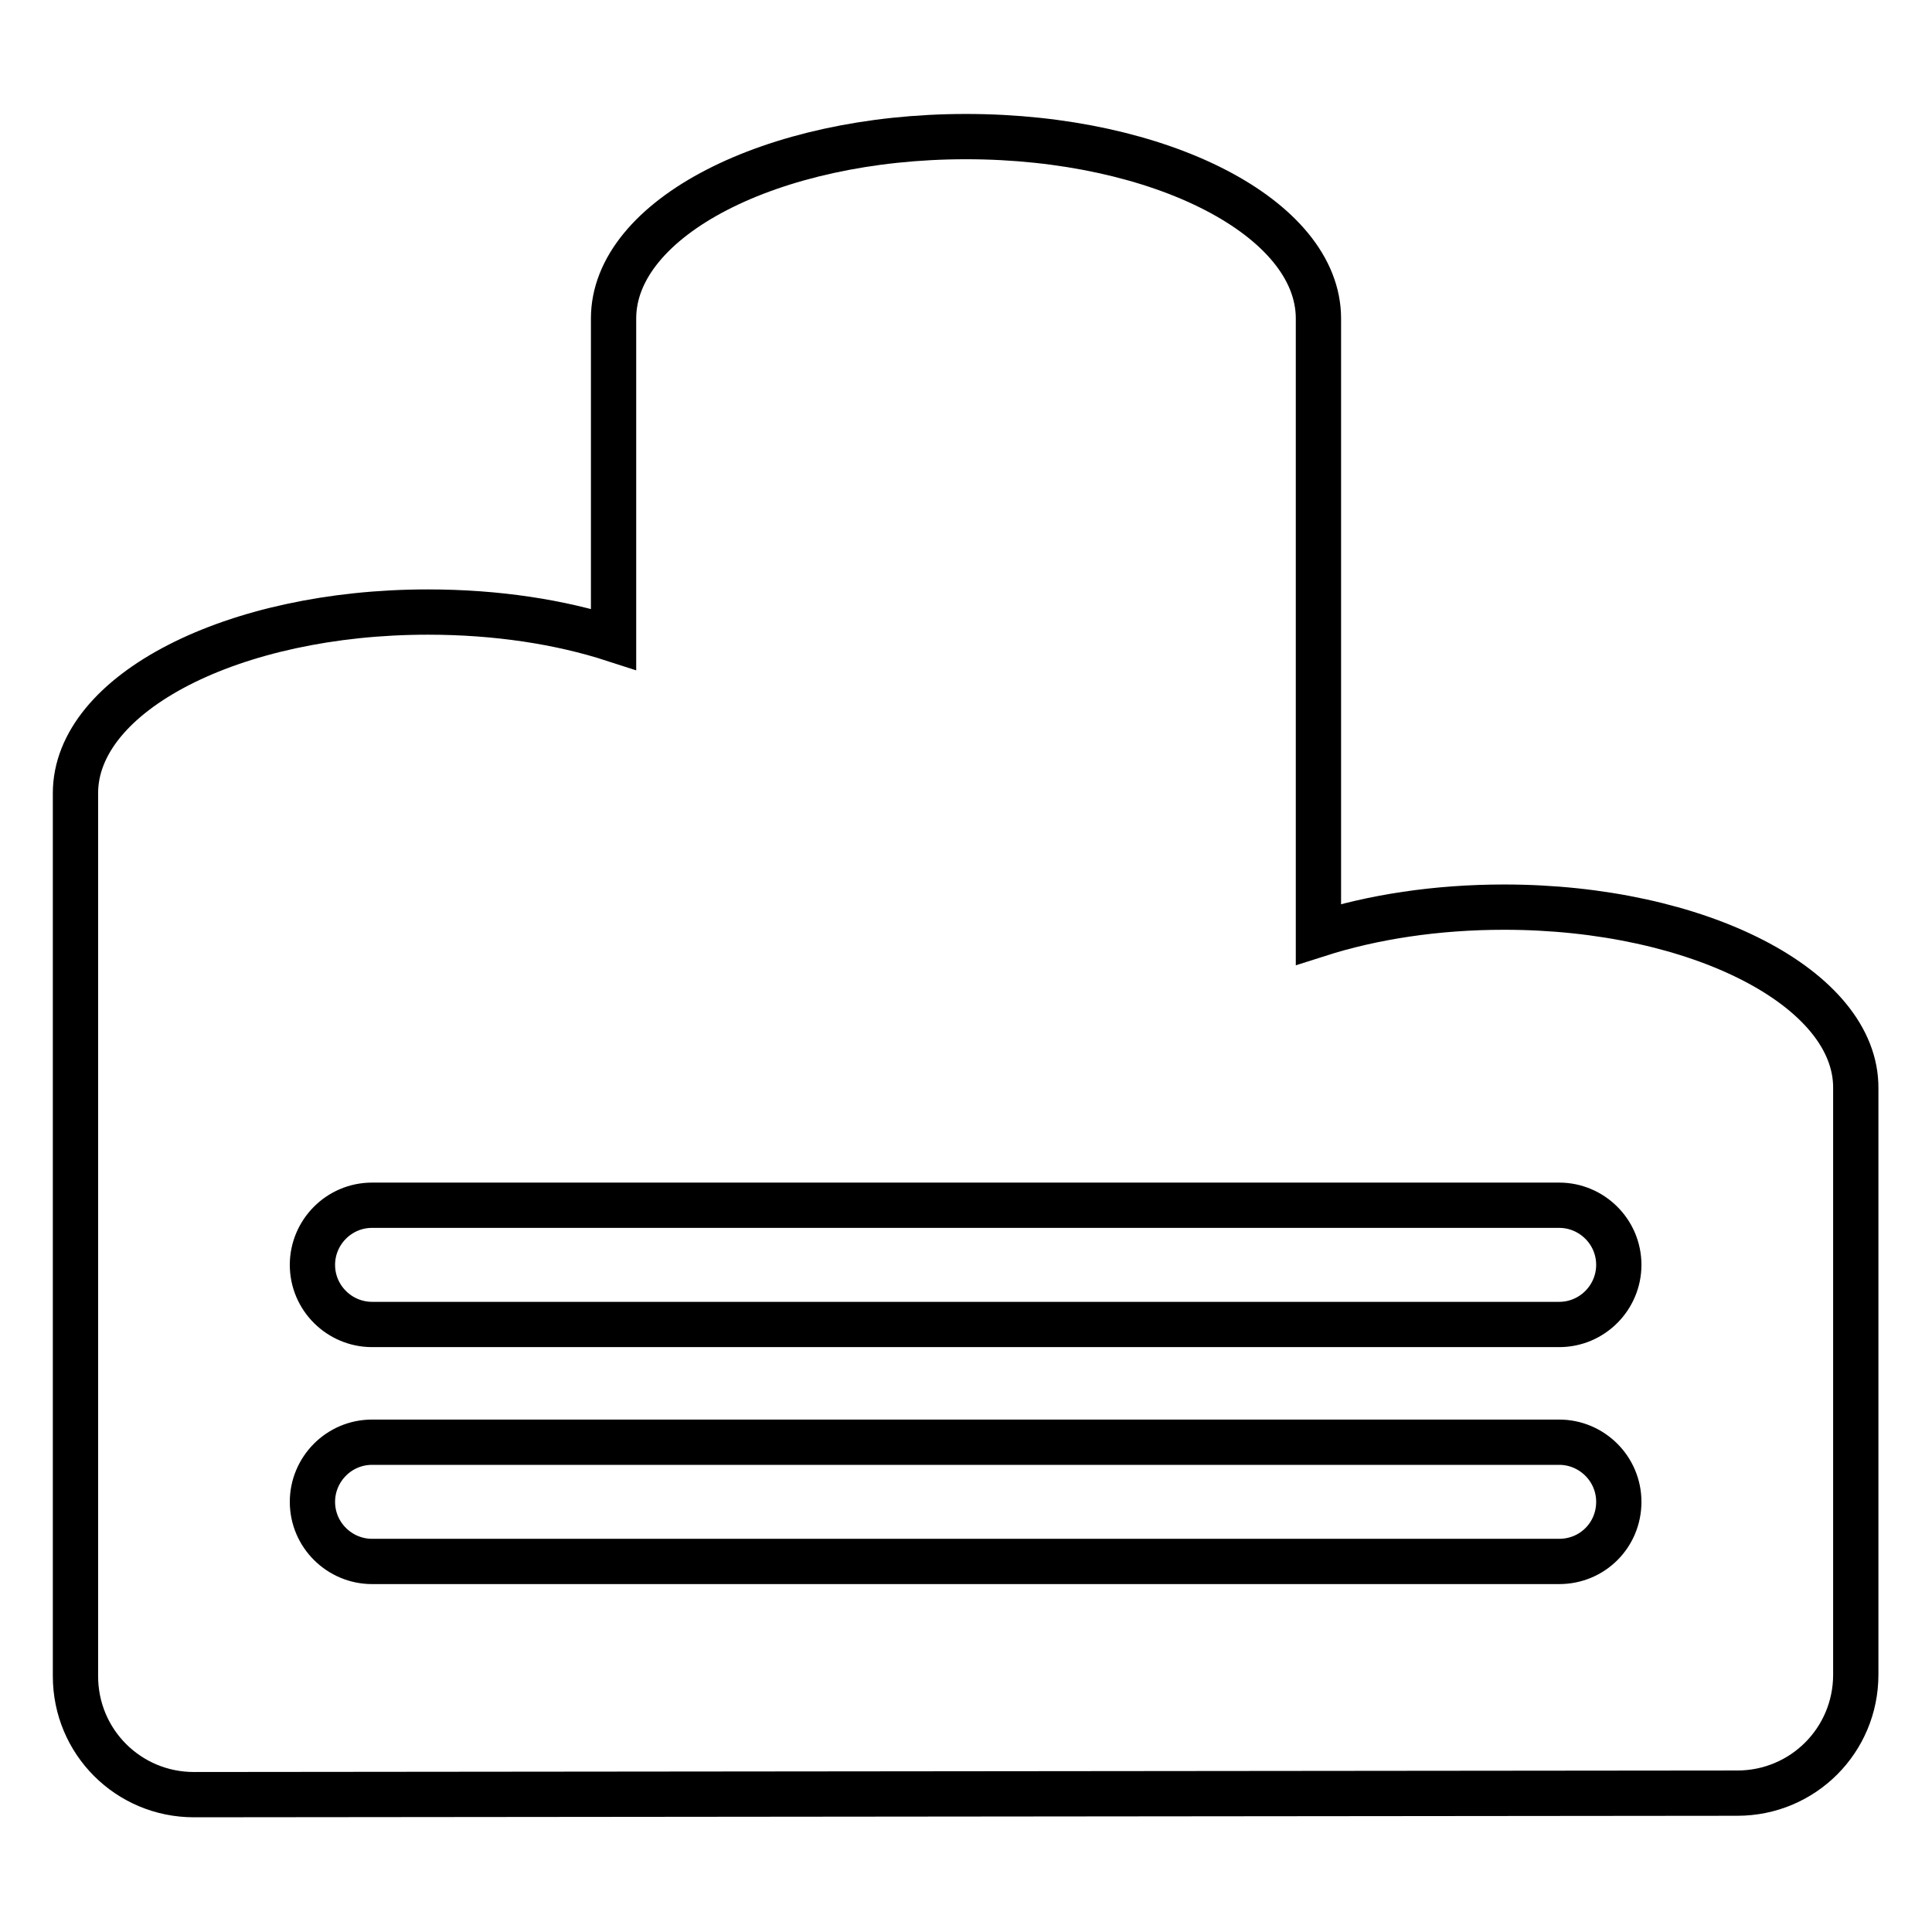
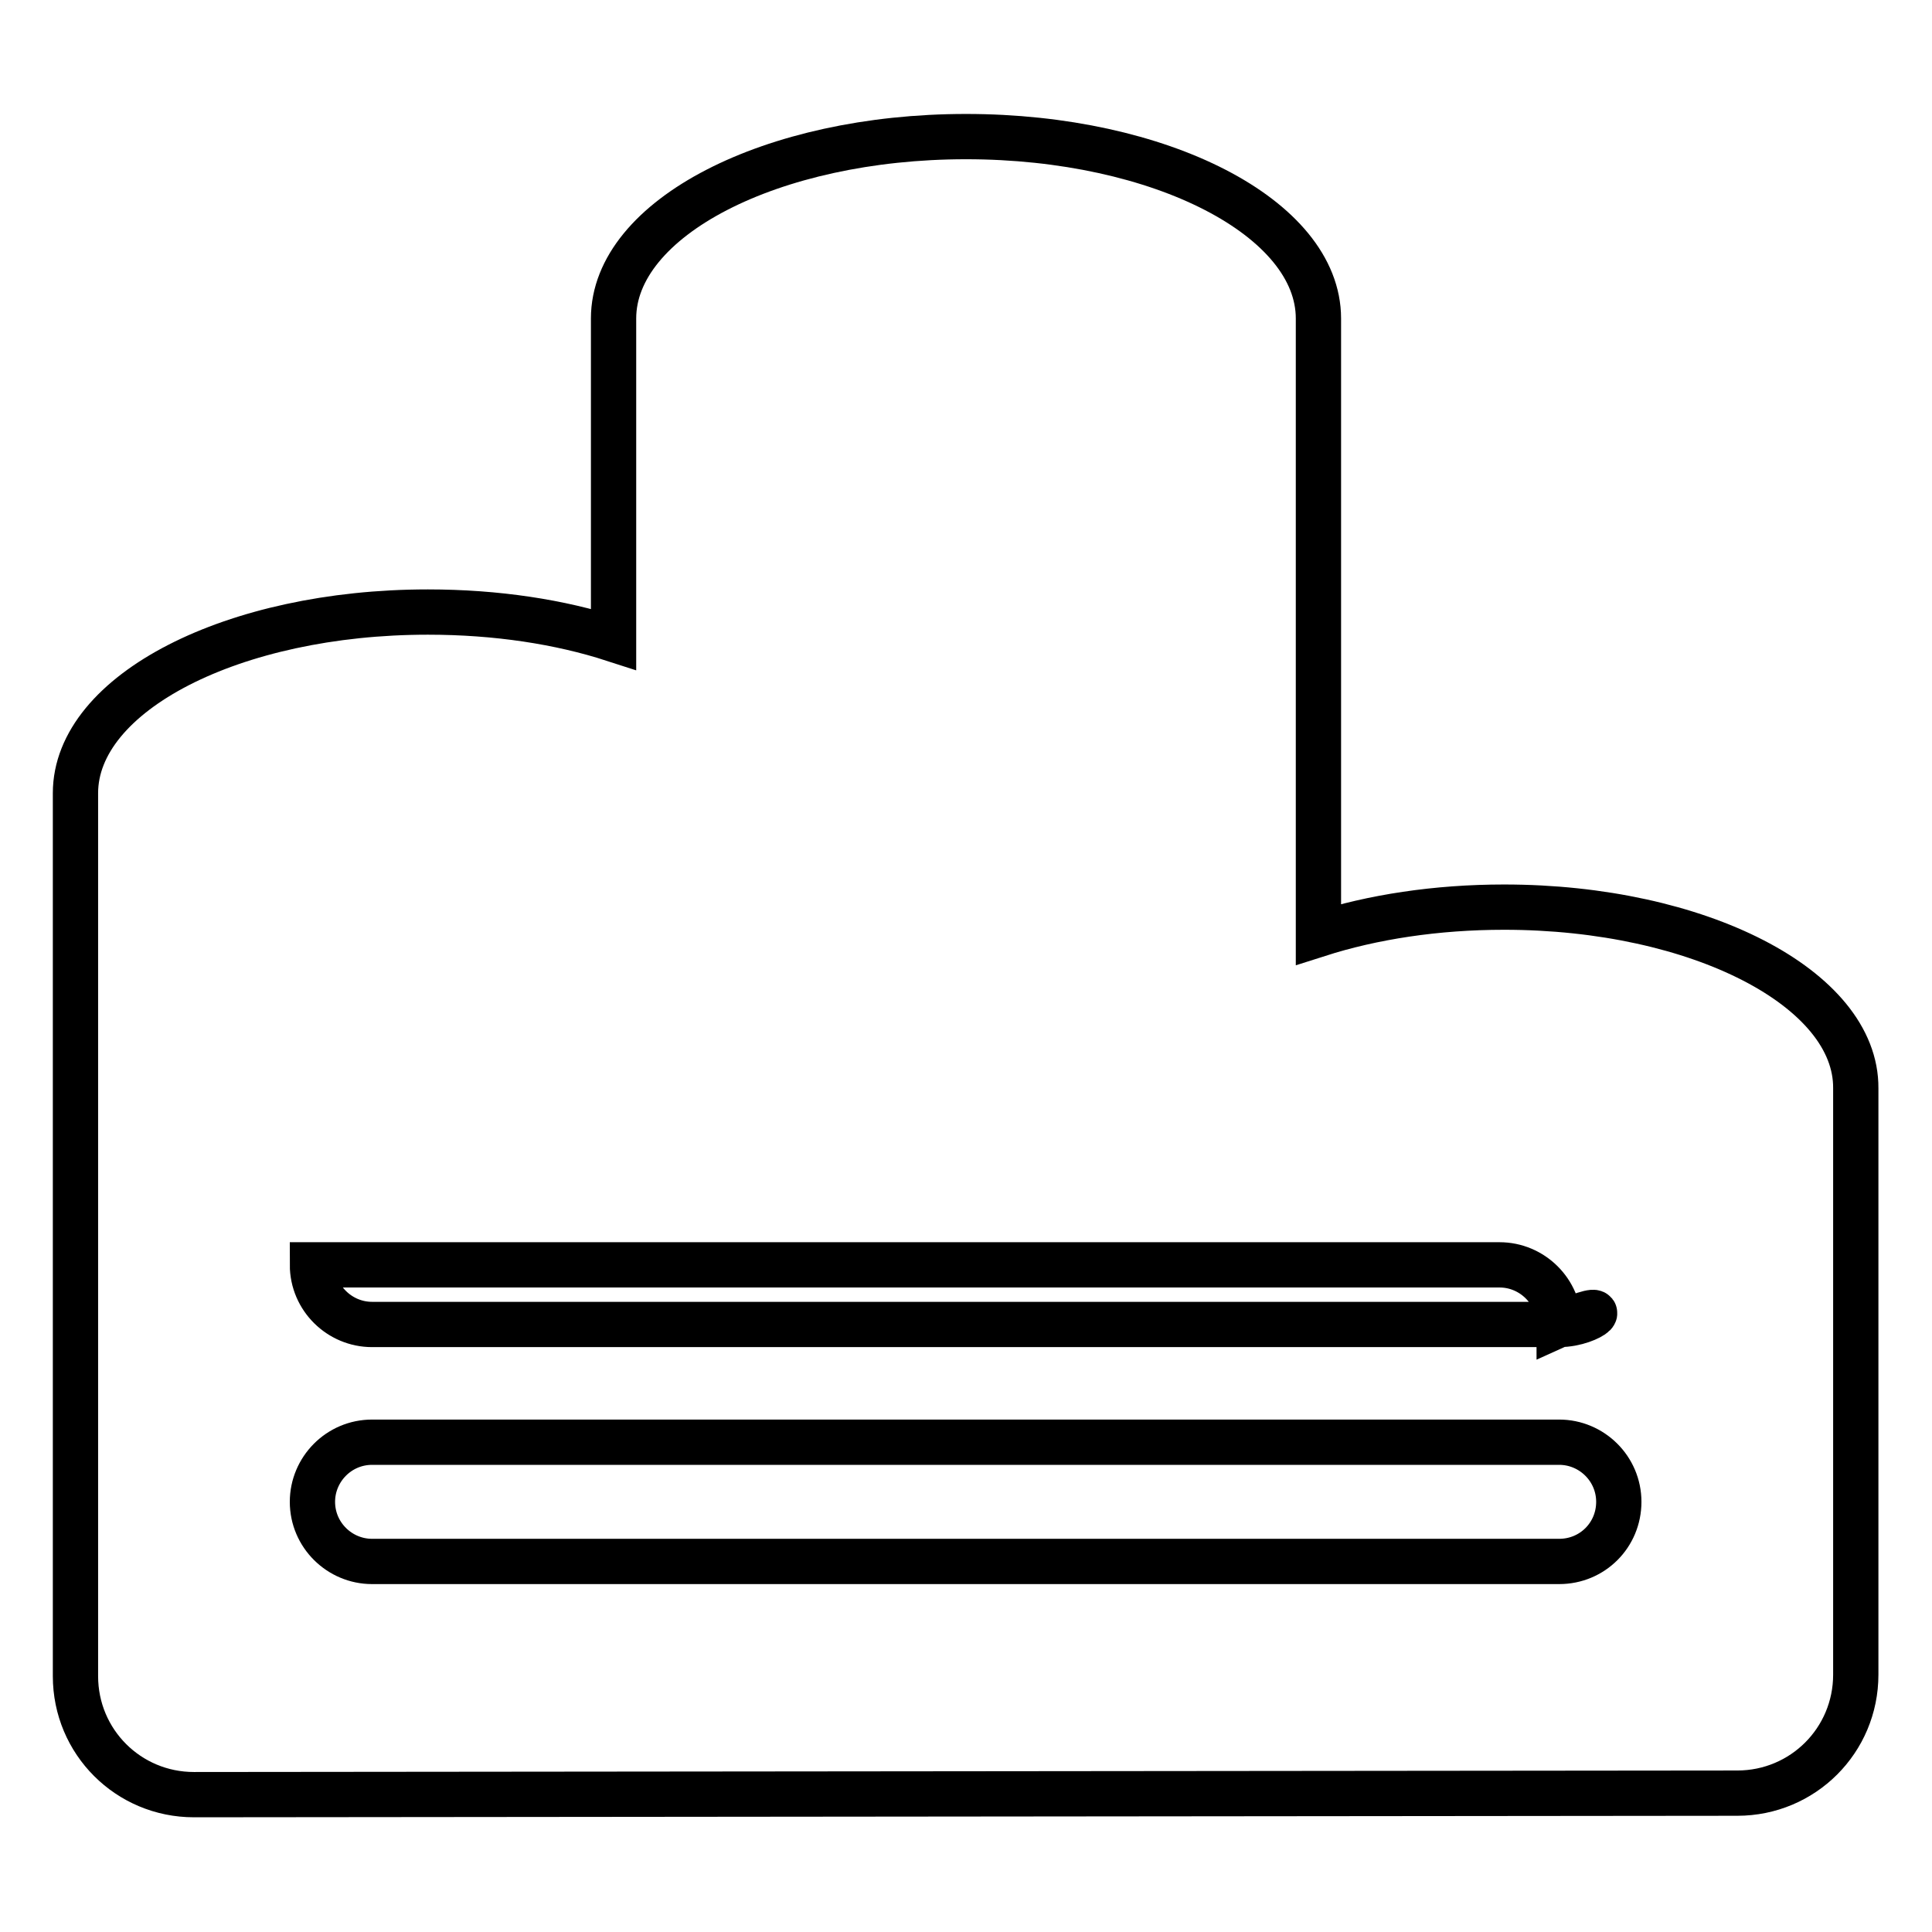
<svg xmlns="http://www.w3.org/2000/svg" version="1.1" x="0px" y="0px" viewBox="0 0 256 256" enable-background="new 0 0 256 256" xml:space="preserve">
  <g>
-     <path stroke-width="6" fill-opacity="0" stroke="#000000" d="M199.3,120.2c-9,0-17.4,1.3-24.6,3.6V42.2c0-13.3-20.9-24.1-46.7-24.1c-25.8,0-46.7,10.8-46.7,24.1v42.5 c-7.1-2.3-15.5-3.6-24.6-3.6C30.9,81.1,10,91.8,10,105.1v117c0,8.7,7,15.7,15.7,15.7c0,0,0,0,0,0l204.5-0.2c8.7,0,15.7-7,15.7-15.7 v-77.7C246,131,225.1,120.2,199.3,120.2L199.3,120.2z M206.6,206.9H49.3c-4.3,0-7.9-3.5-7.9-7.9c0-4.3,3.5-7.9,7.9-7.9h157.3 c4.3,0,7.9,3.5,7.9,7.9C214.5,203.4,211,206.9,206.6,206.9z M206.6,175.5H49.3c-4.3,0-7.9-3.5-7.9-7.9c0-4.3,3.5-7.9,7.9-7.9h157.3 c4.3,0,7.9,3.5,7.9,7.9C214.5,171.9,211,175.5,206.6,175.5z" />
+     <path stroke-width="6" fill-opacity="0" stroke="#000000" d="M199.3,120.2c-9,0-17.4,1.3-24.6,3.6V42.2c0-13.3-20.9-24.1-46.7-24.1c-25.8,0-46.7,10.8-46.7,24.1v42.5 c-7.1-2.3-15.5-3.6-24.6-3.6C30.9,81.1,10,91.8,10,105.1v117c0,8.7,7,15.7,15.7,15.7c0,0,0,0,0,0l204.5-0.2c8.7,0,15.7-7,15.7-15.7 v-77.7C246,131,225.1,120.2,199.3,120.2L199.3,120.2z M206.6,206.9H49.3c-4.3,0-7.9-3.5-7.9-7.9c0-4.3,3.5-7.9,7.9-7.9h157.3 c4.3,0,7.9,3.5,7.9,7.9C214.5,203.4,211,206.9,206.6,206.9z M206.6,175.5H49.3c-4.3,0-7.9-3.5-7.9-7.9h157.3 c4.3,0,7.9,3.5,7.9,7.9C214.5,171.9,211,175.5,206.6,175.5z" />
  </g>
</svg>